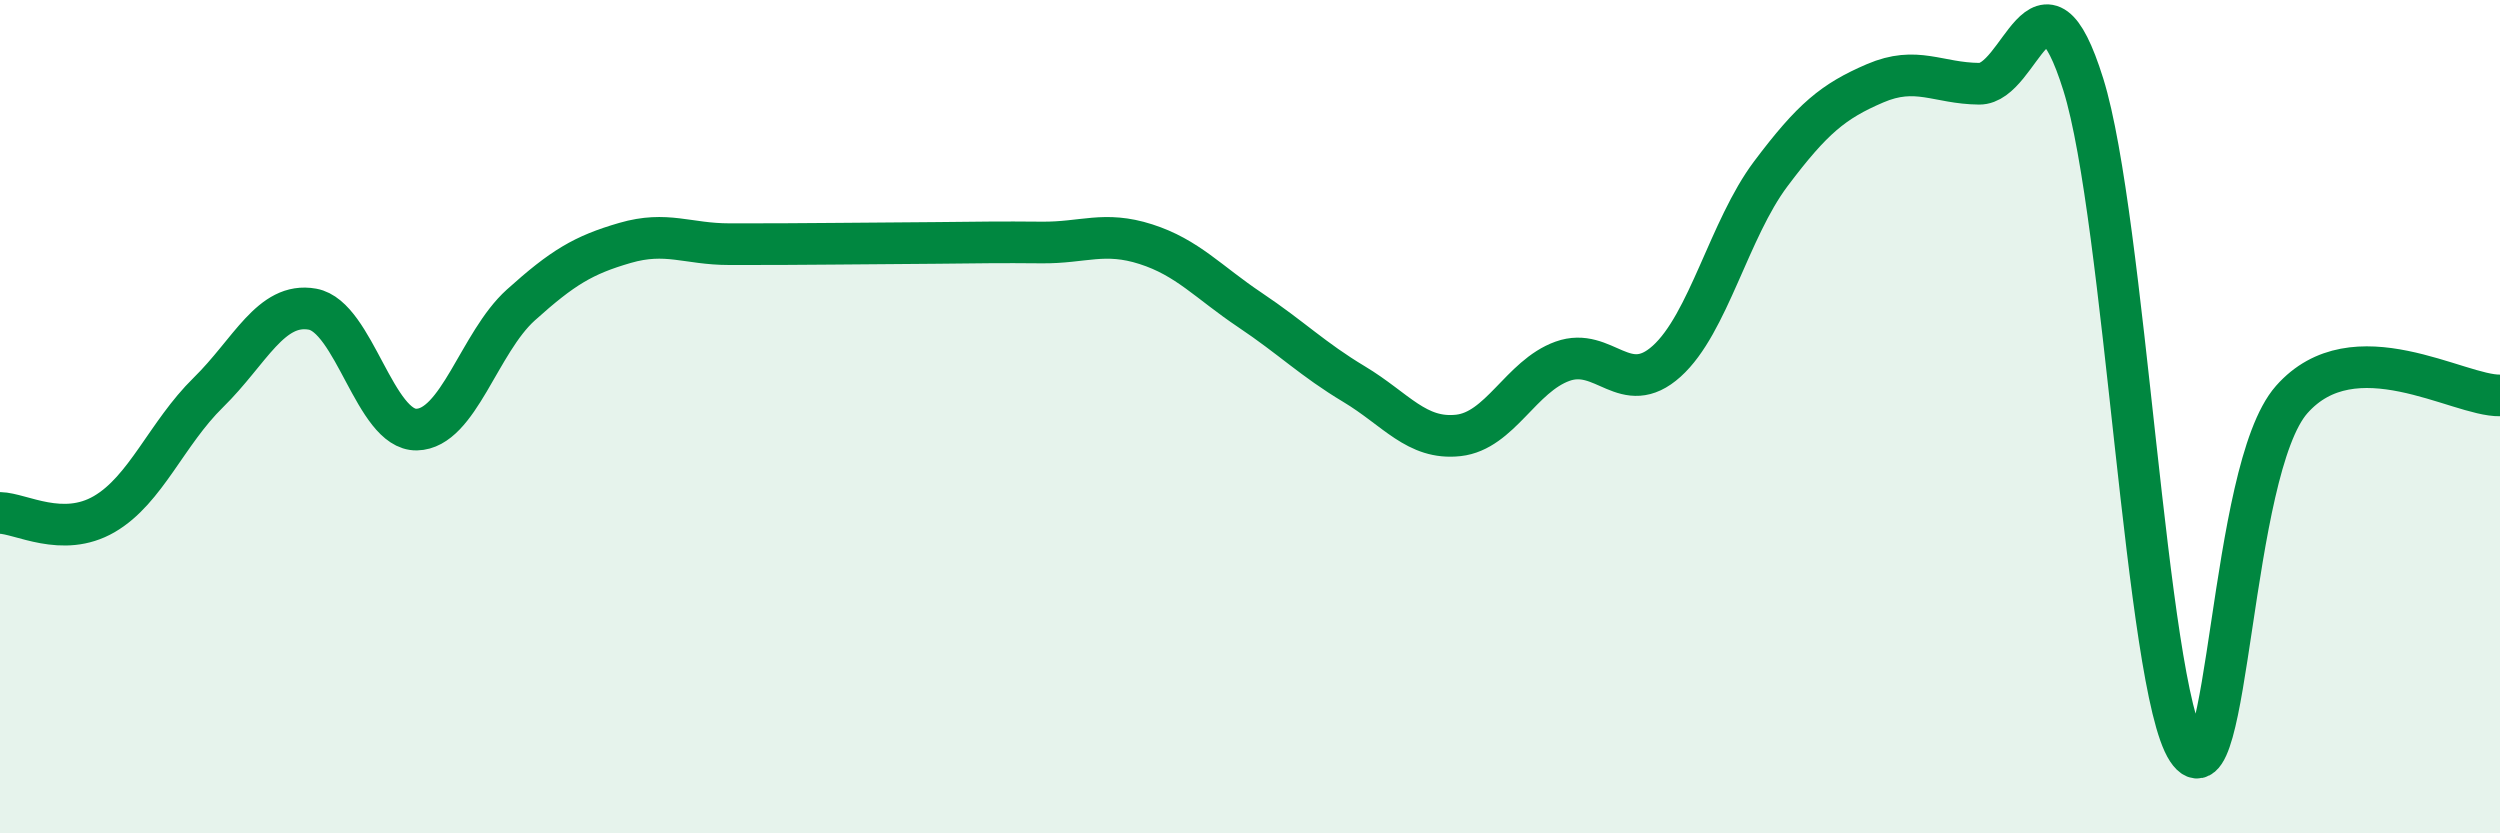
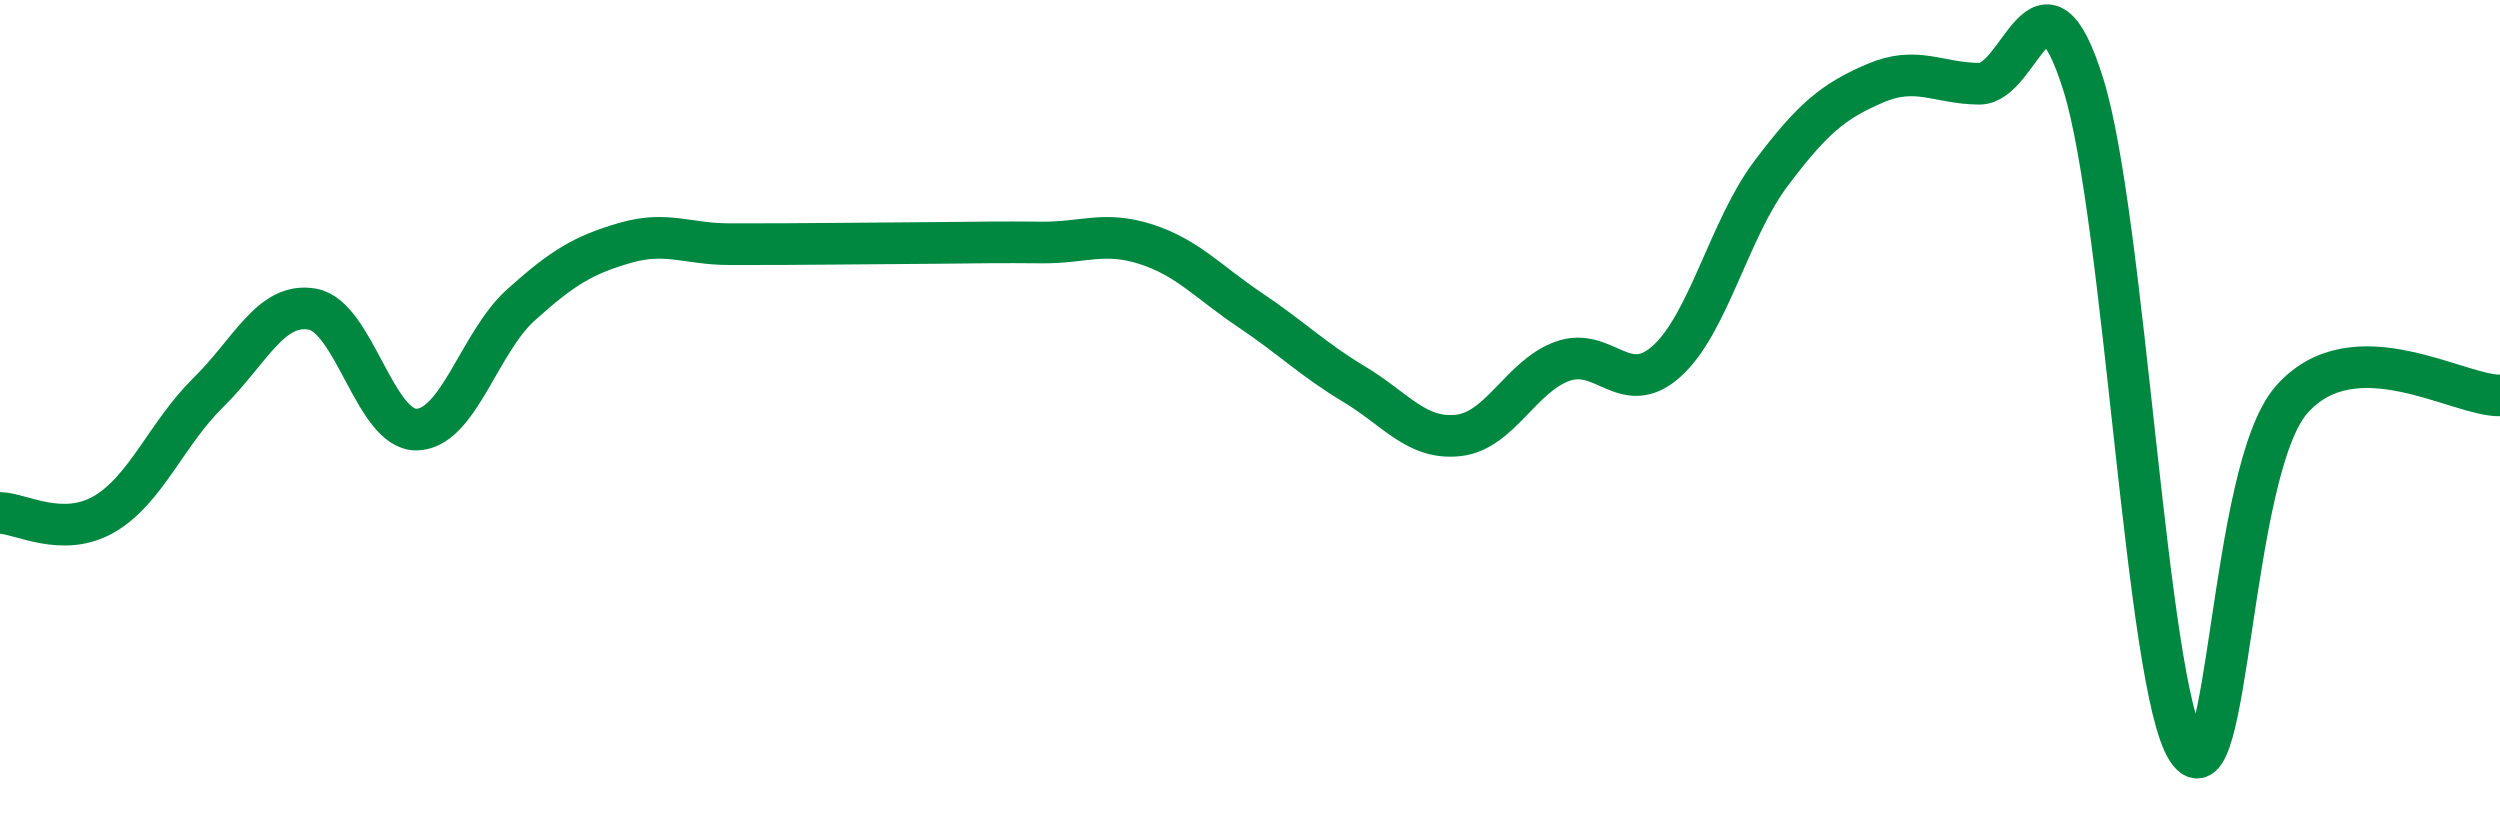
<svg xmlns="http://www.w3.org/2000/svg" width="60" height="20" viewBox="0 0 60 20">
-   <path d="M 0,12.31 C 0.5,12.32 1.5,12.92 2.5,12.34 C 3.5,11.76 4,10.4 5,9.42 C 6,8.44 6.5,7.24 7.5,7.42 C 8.5,7.6 9,10.33 10,10.31 C 11,10.29 11.5,8.22 12.5,7.32 C 13.5,6.42 14,6.12 15,5.83 C 16,5.54 16.5,5.86 17.5,5.86 C 18.5,5.86 19,5.86 20,5.85 C 21,5.84 21.5,5.84 22.5,5.83 C 23.5,5.82 24,5.81 25,5.82 C 26,5.83 26.5,5.54 27.5,5.86 C 28.5,6.18 29,6.77 30,7.44 C 31,8.11 31.5,8.62 32.5,9.22 C 33.5,9.82 34,10.56 35,10.45 C 36,10.34 36.5,9.03 37.5,8.67 C 38.5,8.31 39,9.57 40,8.67 C 41,7.77 41.5,5.5 42.5,4.17 C 43.5,2.84 44,2.43 45,2 C 46,1.57 46.5,2 47.5,2.01 C 48.5,2.02 49,-1.17 50,2.03 C 51,5.23 51.5,16.49 52.5,18 C 53.5,19.51 53.5,11.29 55,9.59 C 56.5,7.89 59,9.51 60,9.49L60 20L0 20Z" fill="#008740" opacity="0.1" stroke-linecap="round" stroke-linejoin="round" />
  <path d="M 0,12.31 C 0.5,12.32 1.5,12.92 2.5,12.34 C 3.5,11.76 4,10.4 5,9.42 C 6,8.44 6.5,7.24 7.5,7.42 C 8.5,7.6 9,10.33 10,10.31 C 11,10.29 11.5,8.22 12.5,7.32 C 13.5,6.42 14,6.12 15,5.83 C 16,5.54 16.5,5.86 17.5,5.86 C 18.5,5.86 19,5.86 20,5.85 C 21,5.84 21.5,5.84 22.5,5.83 C 23.5,5.82 24,5.81 25,5.82 C 26,5.83 26.5,5.54 27.5,5.86 C 28.5,6.18 29,6.77 30,7.44 C 31,8.11 31.5,8.62 32.5,9.22 C 33.5,9.82 34,10.56 35,10.45 C 36,10.34 36.5,9.03 37.5,8.67 C 38.5,8.31 39,9.57 40,8.67 C 41,7.77 41.5,5.5 42.5,4.17 C 43.5,2.84 44,2.43 45,2 C 46,1.57 46.5,2 47.5,2.01 C 48.5,2.02 49,-1.17 50,2.03 C 51,5.23 51.5,16.49 52.5,18 C 53.5,19.51 53.5,11.29 55,9.59 C 56.5,7.89 59,9.51 60,9.49" stroke="#008740" stroke-width="1" fill="none" stroke-linecap="round" stroke-linejoin="round" />
</svg>